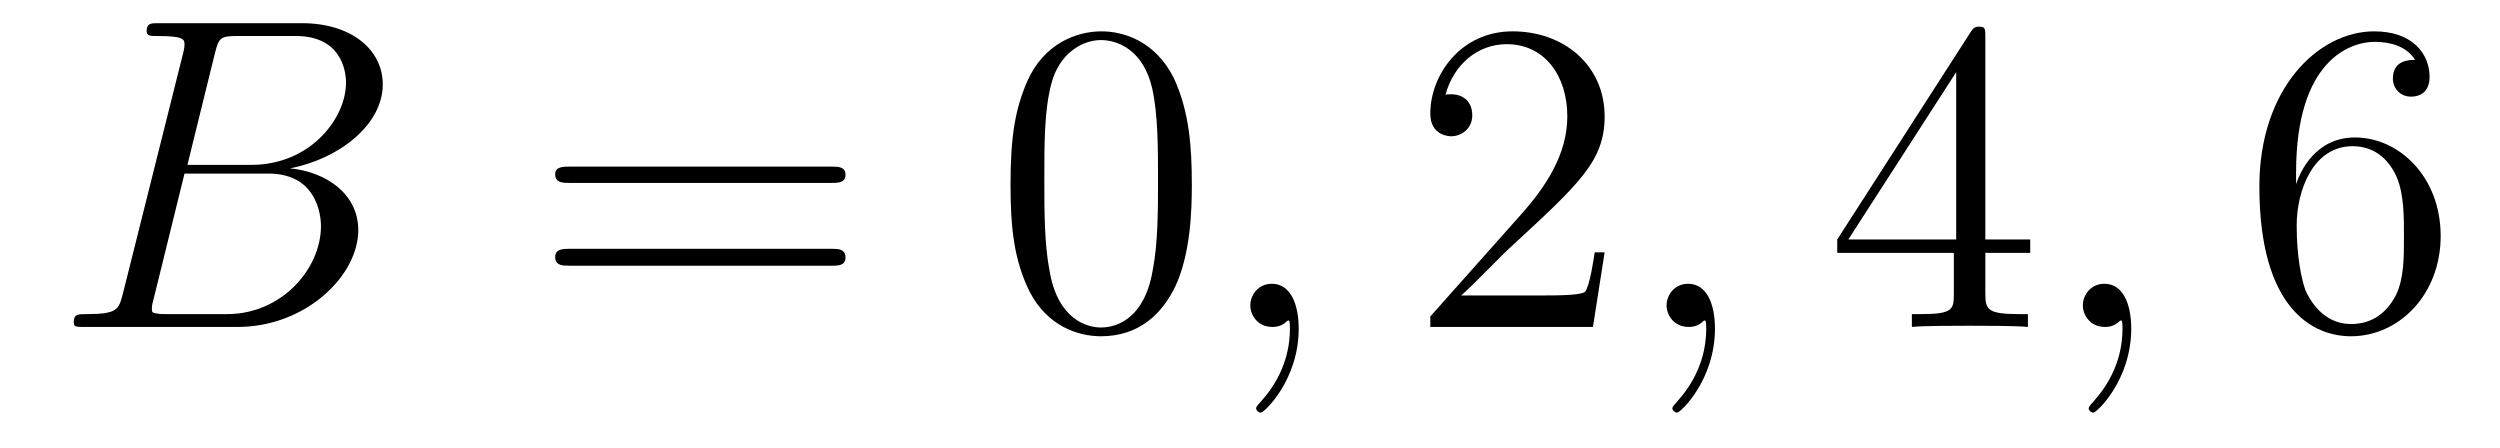
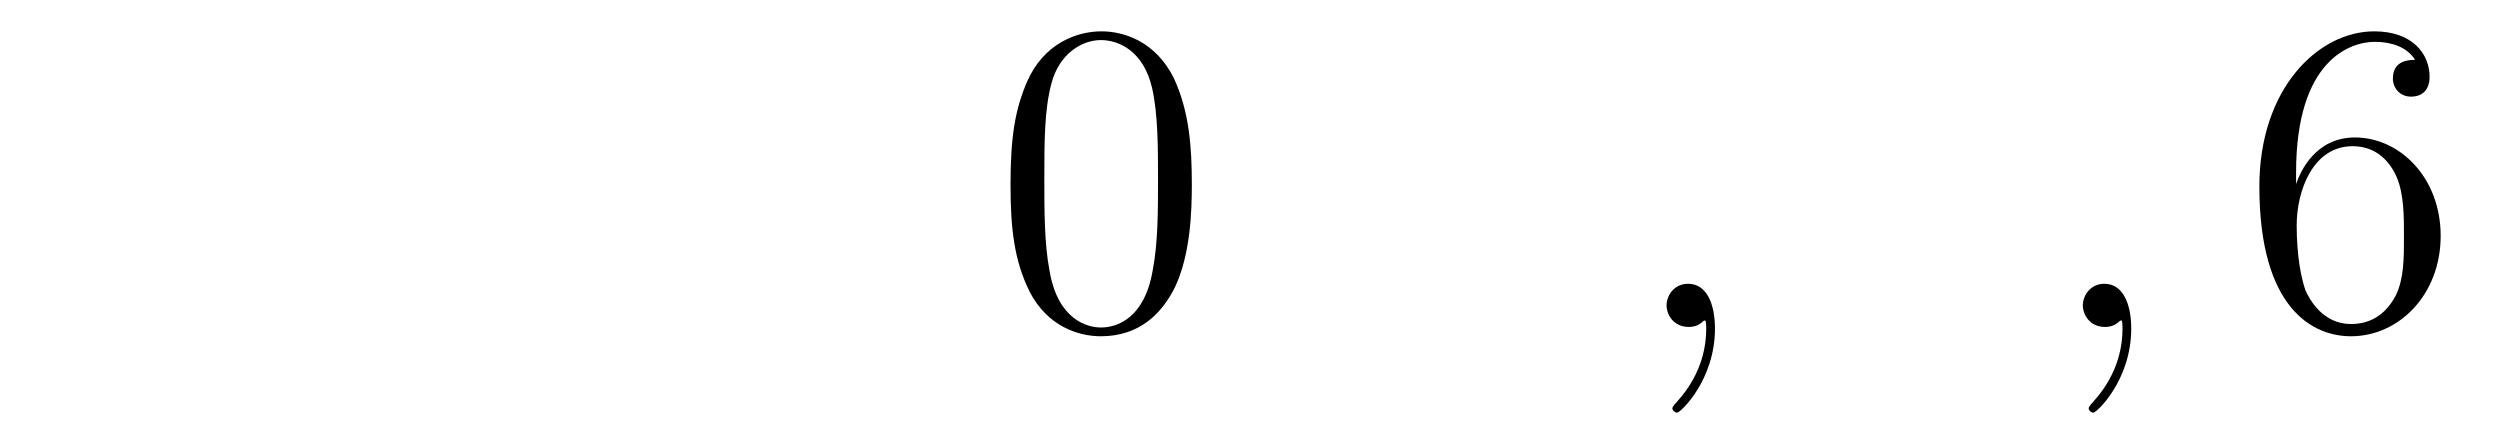
<svg xmlns="http://www.w3.org/2000/svg" height="12pt" version="1.1" viewBox="0 -12 67 12" width="67pt">
  <g id="page1">
    <g transform="matrix(1 0 0 1 -127 651)">
-       <path d="M132.758 -661.566C132.867 -662.004 132.914 -662.035 133.383 -662.035H134.93C136.273 -662.035 136.273 -660.894 136.273 -660.785C136.273 -659.816 135.305 -658.582 133.742 -658.582H132.023L132.758 -661.566ZM134.773 -658.488C136.07 -658.738 137.258 -659.645 137.258 -660.738C137.258 -661.66 136.43 -662.379 135.086 -662.379H131.258C131.039 -662.379 130.93 -662.379 130.93 -662.16C130.93 -662.035 131.039 -662.035 131.211 -662.035C131.945 -662.035 131.945 -661.941 131.945 -661.801C131.945 -661.785 131.945 -661.707 131.898 -661.535L130.289 -655.113C130.18 -654.707 130.148 -654.582 129.32 -654.582C129.086 -654.582 128.977 -654.582 128.977 -654.363C128.977 -654.238 129.039 -654.238 129.273 -654.238H133.367C135.195 -654.238 136.602 -655.613 136.602 -656.832C136.602 -657.801 135.742 -658.395 134.773 -658.488ZM133.086 -654.582H131.477C131.305 -654.582 131.289 -654.582 131.211 -654.598C131.086 -654.613 131.07 -654.629 131.07 -654.723C131.07 -654.816 131.086 -654.879 131.117 -654.988L131.945 -658.348H134.195C135.602 -658.348 135.602 -657.035 135.602 -656.941C135.602 -655.801 134.555 -654.582 133.086 -654.582ZM137.277 -654.238" fill-rule="evenodd" />
-       <path d="M149.285 -658.098C149.457 -658.098 149.66 -658.098 149.66 -658.316C149.66 -658.535 149.457 -658.535 149.285 -658.535H142.269C142.098 -658.535 141.879 -658.535 141.879 -658.332C141.879 -658.098 142.082 -658.098 142.269 -658.098H149.285ZM149.285 -655.879C149.457 -655.879 149.66 -655.879 149.66 -656.098C149.66 -656.332 149.457 -656.332 149.285 -656.332H142.269C142.098 -656.332 141.879 -656.332 141.879 -656.113C141.879 -655.879 142.082 -655.879 142.269 -655.879H149.285ZM150.355 -654.238" fill-rule="evenodd" />
      <path d="M158.941 -658.051C158.941 -659.035 158.879 -660.004 158.457 -660.91C157.957 -661.91 157.098 -662.16 156.519 -662.16C155.832 -662.16 154.973 -661.816 154.535 -660.832C154.207 -660.082 154.082 -659.348 154.082 -658.051C154.082 -656.895 154.176 -656.019 154.598 -655.176C155.066 -654.27 155.879 -653.988 156.504 -653.988C157.551 -653.988 158.145 -654.613 158.488 -655.301C158.91 -656.191 158.941 -657.363 158.941 -658.051ZM156.504 -654.223C156.129 -654.223 155.348 -654.441 155.129 -655.738C154.988 -656.457 154.988 -657.363 154.988 -658.191C154.988 -659.176 154.988 -660.051 155.176 -660.754C155.379 -661.551 155.988 -661.926 156.504 -661.926C156.957 -661.926 157.644 -661.66 157.879 -660.629C158.035 -659.941 158.035 -659.004 158.035 -658.191C158.035 -657.395 158.035 -656.488 157.895 -655.77C157.676 -654.457 156.926 -654.223 156.504 -654.223ZM159.477 -654.238" fill-rule="evenodd" />
-       <path d="M161.805 -654.191C161.805 -654.879 161.57 -655.395 161.086 -655.395C160.711 -655.395 160.508 -655.082 160.508 -654.816C160.508 -654.566 160.695 -654.238 161.102 -654.238C161.258 -654.238 161.383 -654.285 161.492 -654.395C161.508 -654.41 161.523 -654.41 161.539 -654.41C161.57 -654.41 161.57 -654.254 161.57 -654.191C161.57 -653.801 161.492 -653.019 160.805 -652.254C160.664 -652.098 160.664 -652.082 160.664 -652.051C160.664 -652.004 160.727 -651.941 160.789 -651.941C160.883 -651.941 161.805 -652.816 161.805 -654.191ZM162.715 -654.238" fill-rule="evenodd" />
-       <path d="M170.004 -656.238H169.738C169.707 -656.035 169.613 -655.379 169.488 -655.191C169.41 -655.082 168.723 -655.082 168.363 -655.082H166.16C166.488 -655.363 167.207 -656.129 167.52 -656.41C169.332 -658.082 170.004 -658.691 170.004 -659.879C170.004 -661.254 168.91 -662.16 167.535 -662.16C166.145 -662.16 165.332 -660.988 165.332 -659.957C165.332 -659.348 165.863 -659.348 165.894 -659.348C166.145 -659.348 166.457 -659.535 166.457 -659.91C166.457 -660.254 166.238 -660.473 165.894 -660.473C165.785 -660.473 165.77 -660.473 165.738 -660.457C165.957 -661.269 166.598 -661.816 167.379 -661.816C168.395 -661.816 169.004 -660.973 169.004 -659.879C169.004 -658.863 168.426 -657.988 167.738 -657.223L165.332 -654.519V-654.238H169.691L170.004 -656.238ZM170.633 -654.238" fill-rule="evenodd" />
      <path d="M172.961 -654.191C172.961 -654.879 172.727 -655.395 172.242 -655.395C171.867 -655.395 171.664 -655.082 171.664 -654.816C171.664 -654.566 171.852 -654.238 172.258 -654.238C172.414 -654.238 172.539 -654.285 172.648 -654.395C172.664 -654.41 172.68 -654.41 172.695 -654.41C172.727 -654.41 172.727 -654.254 172.727 -654.191C172.727 -653.801 172.648 -653.019 171.961 -652.254C171.82 -652.098 171.82 -652.082 171.82 -652.051C171.82 -652.004 171.883 -651.941 171.945 -651.941C172.039 -651.941 172.961 -652.816 172.961 -654.191ZM173.871 -654.238" fill-rule="evenodd" />
-       <path d="M180.207 -662.004C180.207 -662.223 180.207 -662.285 180.051 -662.285C179.957 -662.285 179.91 -662.285 179.816 -662.145L176.238 -656.582V-656.223H179.363V-655.145C179.363 -654.707 179.348 -654.582 178.473 -654.582H178.238V-654.238C178.504 -654.27 179.457 -654.27 179.785 -654.27C180.113 -654.27 181.066 -654.27 181.348 -654.238V-654.582H181.113C180.254 -654.582 180.207 -654.707 180.207 -655.145V-656.223H181.41V-656.582H180.207V-662.004ZM179.426 -661.066V-656.582H176.535L179.426 -661.066ZM181.789 -654.238" fill-rule="evenodd" />
      <path d="M184.117 -654.191C184.117 -654.879 183.883 -655.395 183.398 -655.395C183.023 -655.395 182.82 -655.082 182.82 -654.816C182.82 -654.566 183.008 -654.238 183.414 -654.238C183.57 -654.238 183.695 -654.285 183.805 -654.395C183.82 -654.41 183.836 -654.41 183.852 -654.41C183.883 -654.41 183.883 -654.254 183.883 -654.191C183.883 -653.801 183.805 -653.019 183.117 -652.254C182.977 -652.098 182.977 -652.082 182.977 -652.051C182.977 -652.004 183.039 -651.941 183.102 -651.941C183.195 -651.941 184.117 -652.816 184.117 -654.191ZM185.027 -654.238" fill-rule="evenodd" />
      <path d="M188.535 -658.379C188.535 -661.41 190.004 -661.879 190.644 -661.879C191.066 -661.879 191.504 -661.754 191.723 -661.395C191.582 -661.395 191.129 -661.395 191.129 -660.894C191.129 -660.645 191.316 -660.41 191.613 -660.41C191.926 -660.41 192.113 -660.598 192.113 -660.941C192.113 -661.551 191.66 -662.16 190.629 -662.16C189.129 -662.16 187.551 -660.629 187.551 -658.004C187.551 -654.723 188.988 -653.988 190.004 -653.988C191.301 -653.988 192.41 -655.113 192.41 -656.676C192.41 -658.254 191.301 -659.316 190.113 -659.316C189.051 -659.316 188.645 -658.395 188.535 -658.066V-658.379ZM190.004 -654.316C189.254 -654.316 188.895 -654.973 188.785 -655.223C188.676 -655.535 188.551 -656.129 188.551 -656.957C188.551 -657.894 188.988 -659.082 190.051 -659.082C190.707 -659.082 191.066 -658.644 191.238 -658.238C191.426 -657.785 191.426 -657.191 191.426 -656.676C191.426 -656.066 191.426 -655.535 191.207 -655.082C190.91 -654.519 190.473 -654.316 190.004 -654.316ZM192.946 -654.238" fill-rule="evenodd" />
    </g>
  </g>
</svg>